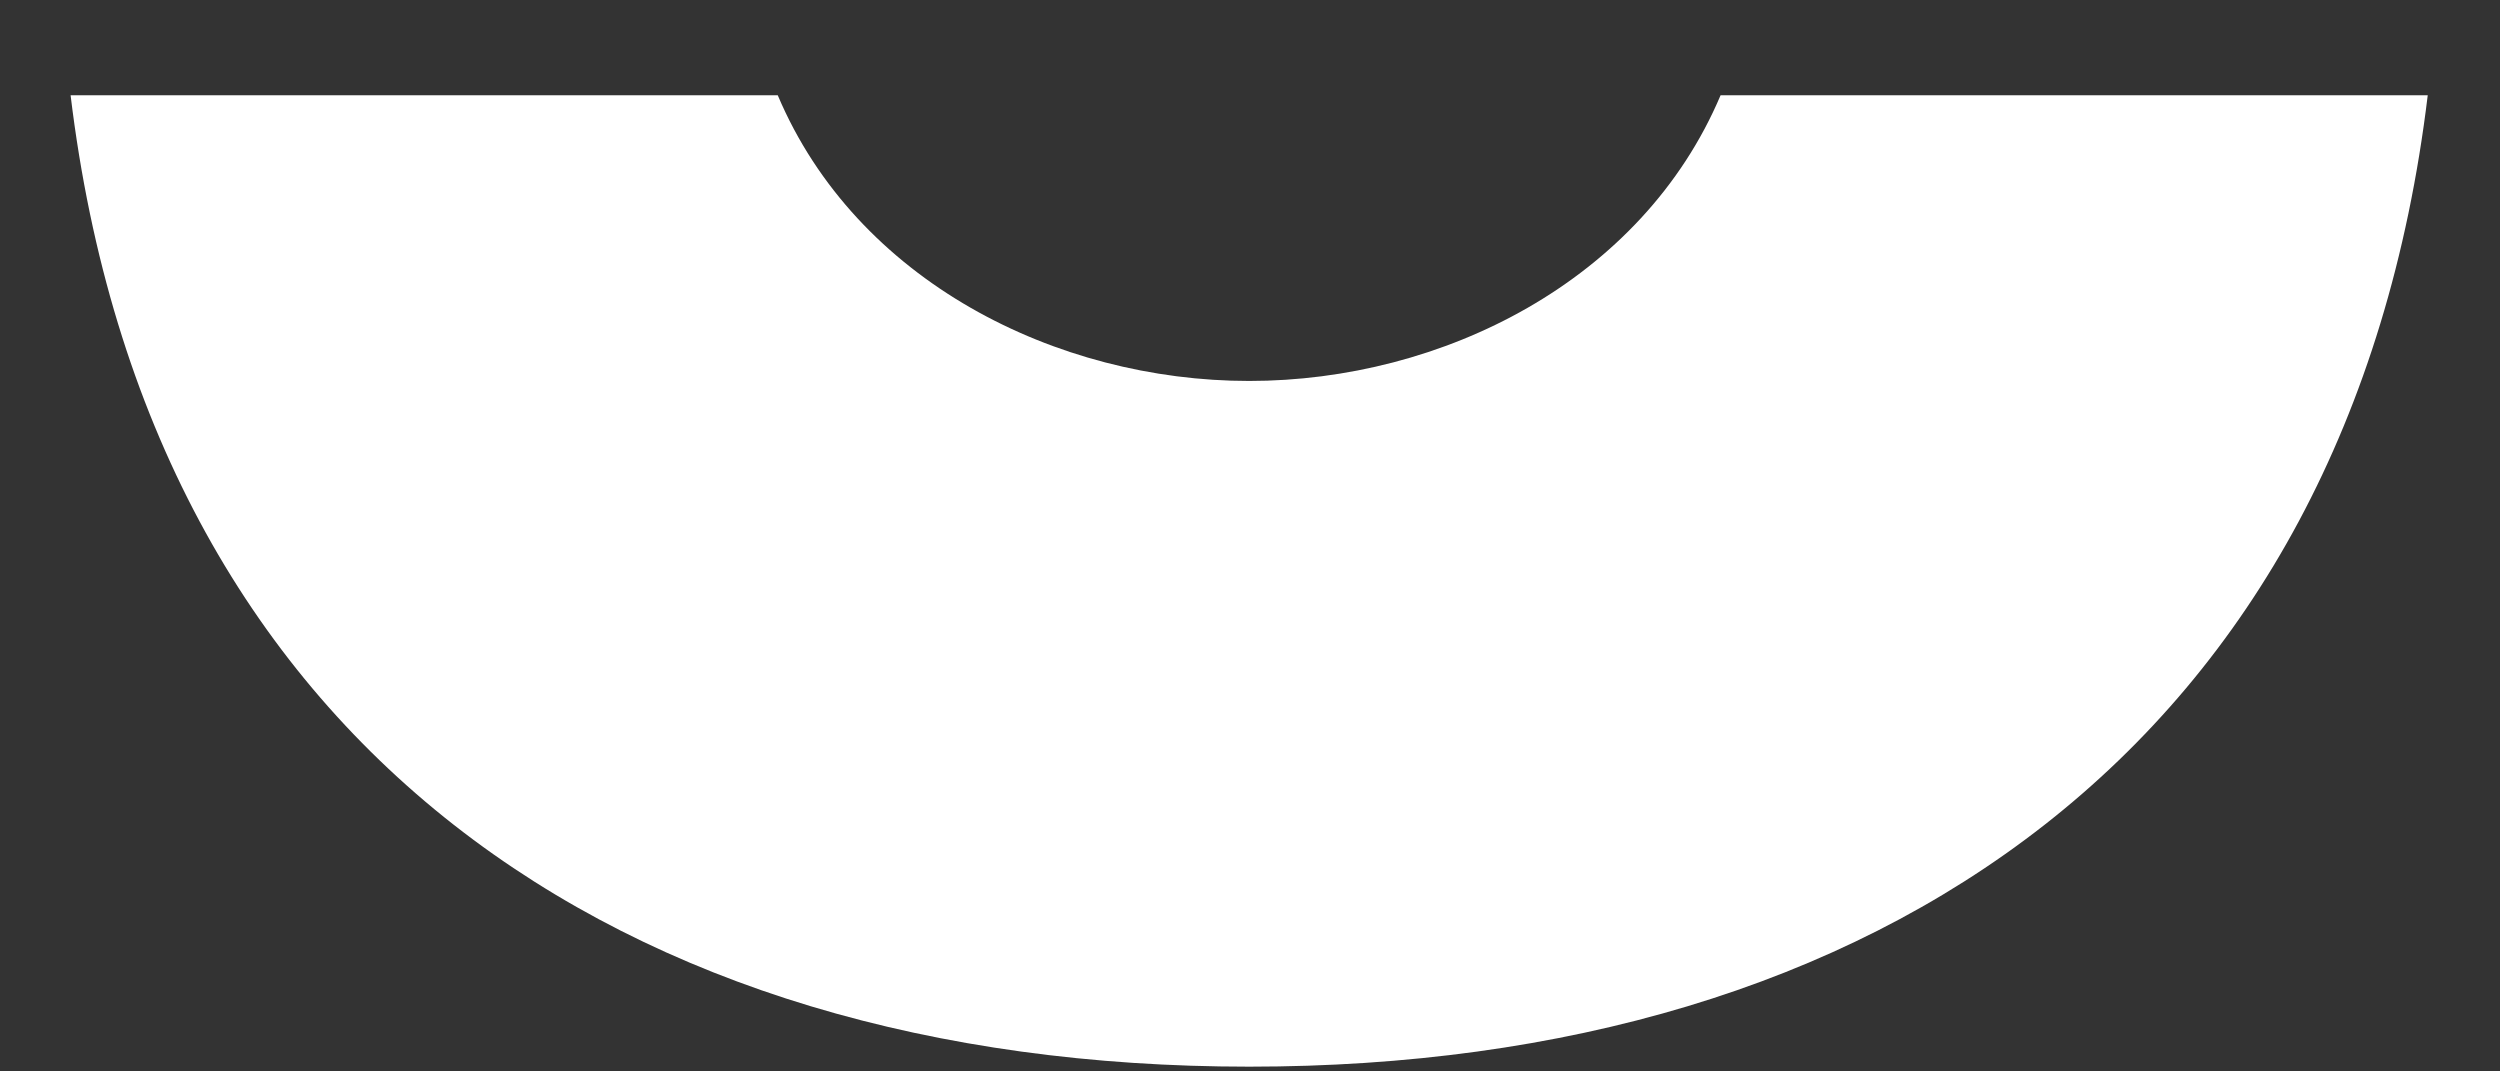
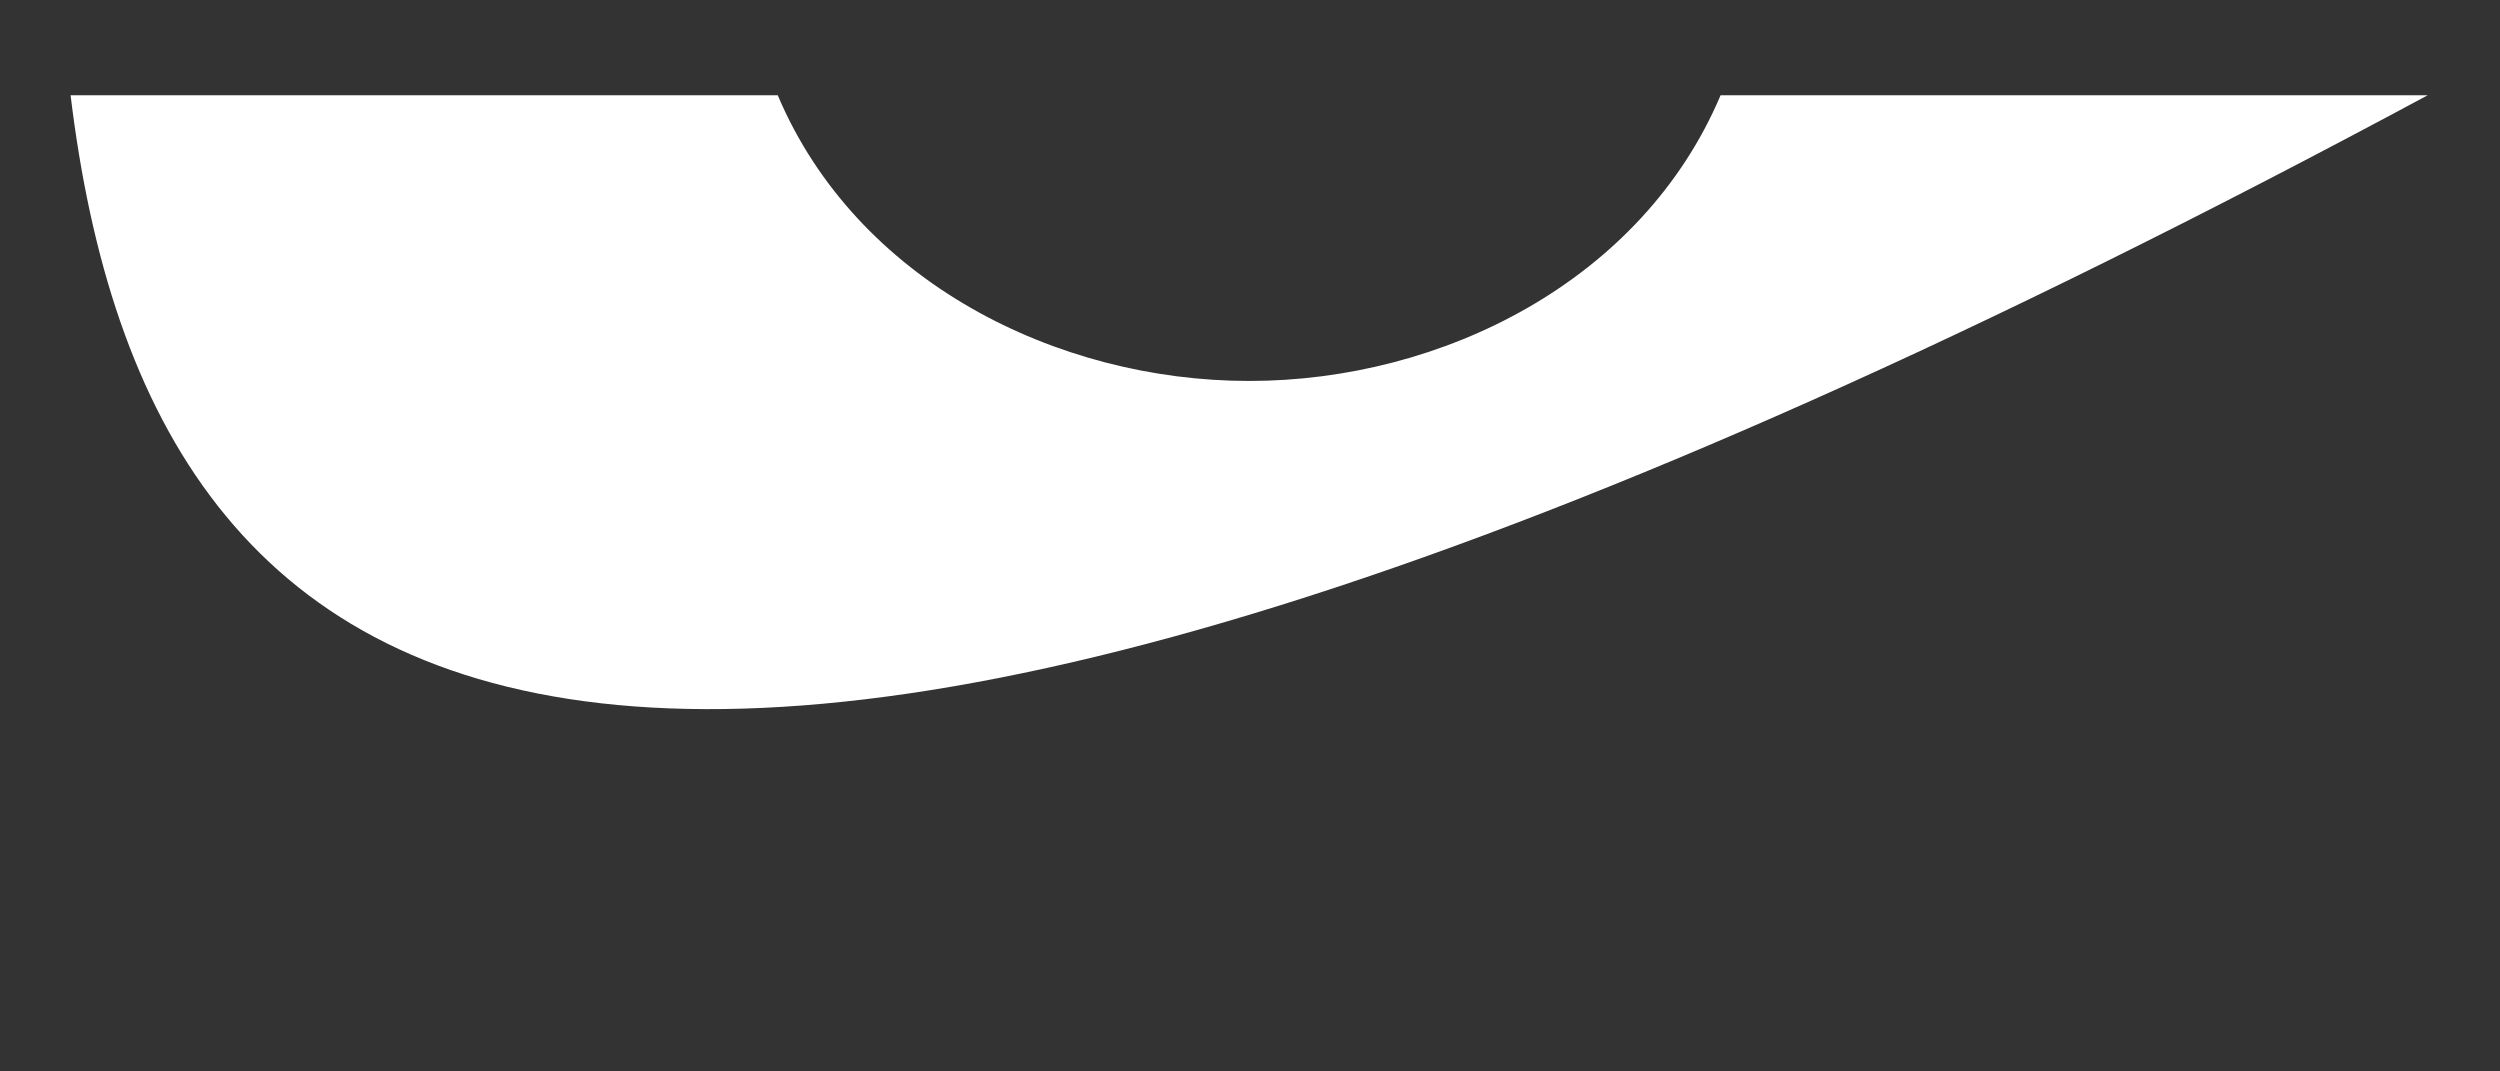
<svg xmlns="http://www.w3.org/2000/svg" width="21" height="9" viewBox="0 0 21 9" fill="none">
  <rect x="0" y="0" width="21" height="9" fill="#333333" stroke="none" />
-   <path d="M6.533 0.8C7.193 2.36 8.873 3.2 10.493 3.2C12.113 3.2 13.793 2.36 14.453 0.8H20.393C19.733 6.26 15.773 8.96 10.493 8.96C5.213 8.96 1.253 6.26 0.593 0.8H6.533Z" fill="white" />
+   <path d="M6.533 0.8C7.193 2.36 8.873 3.2 10.493 3.2C12.113 3.2 13.793 2.36 14.453 0.8H20.393C5.213 8.96 1.253 6.26 0.593 0.8H6.533Z" fill="white" />
</svg>